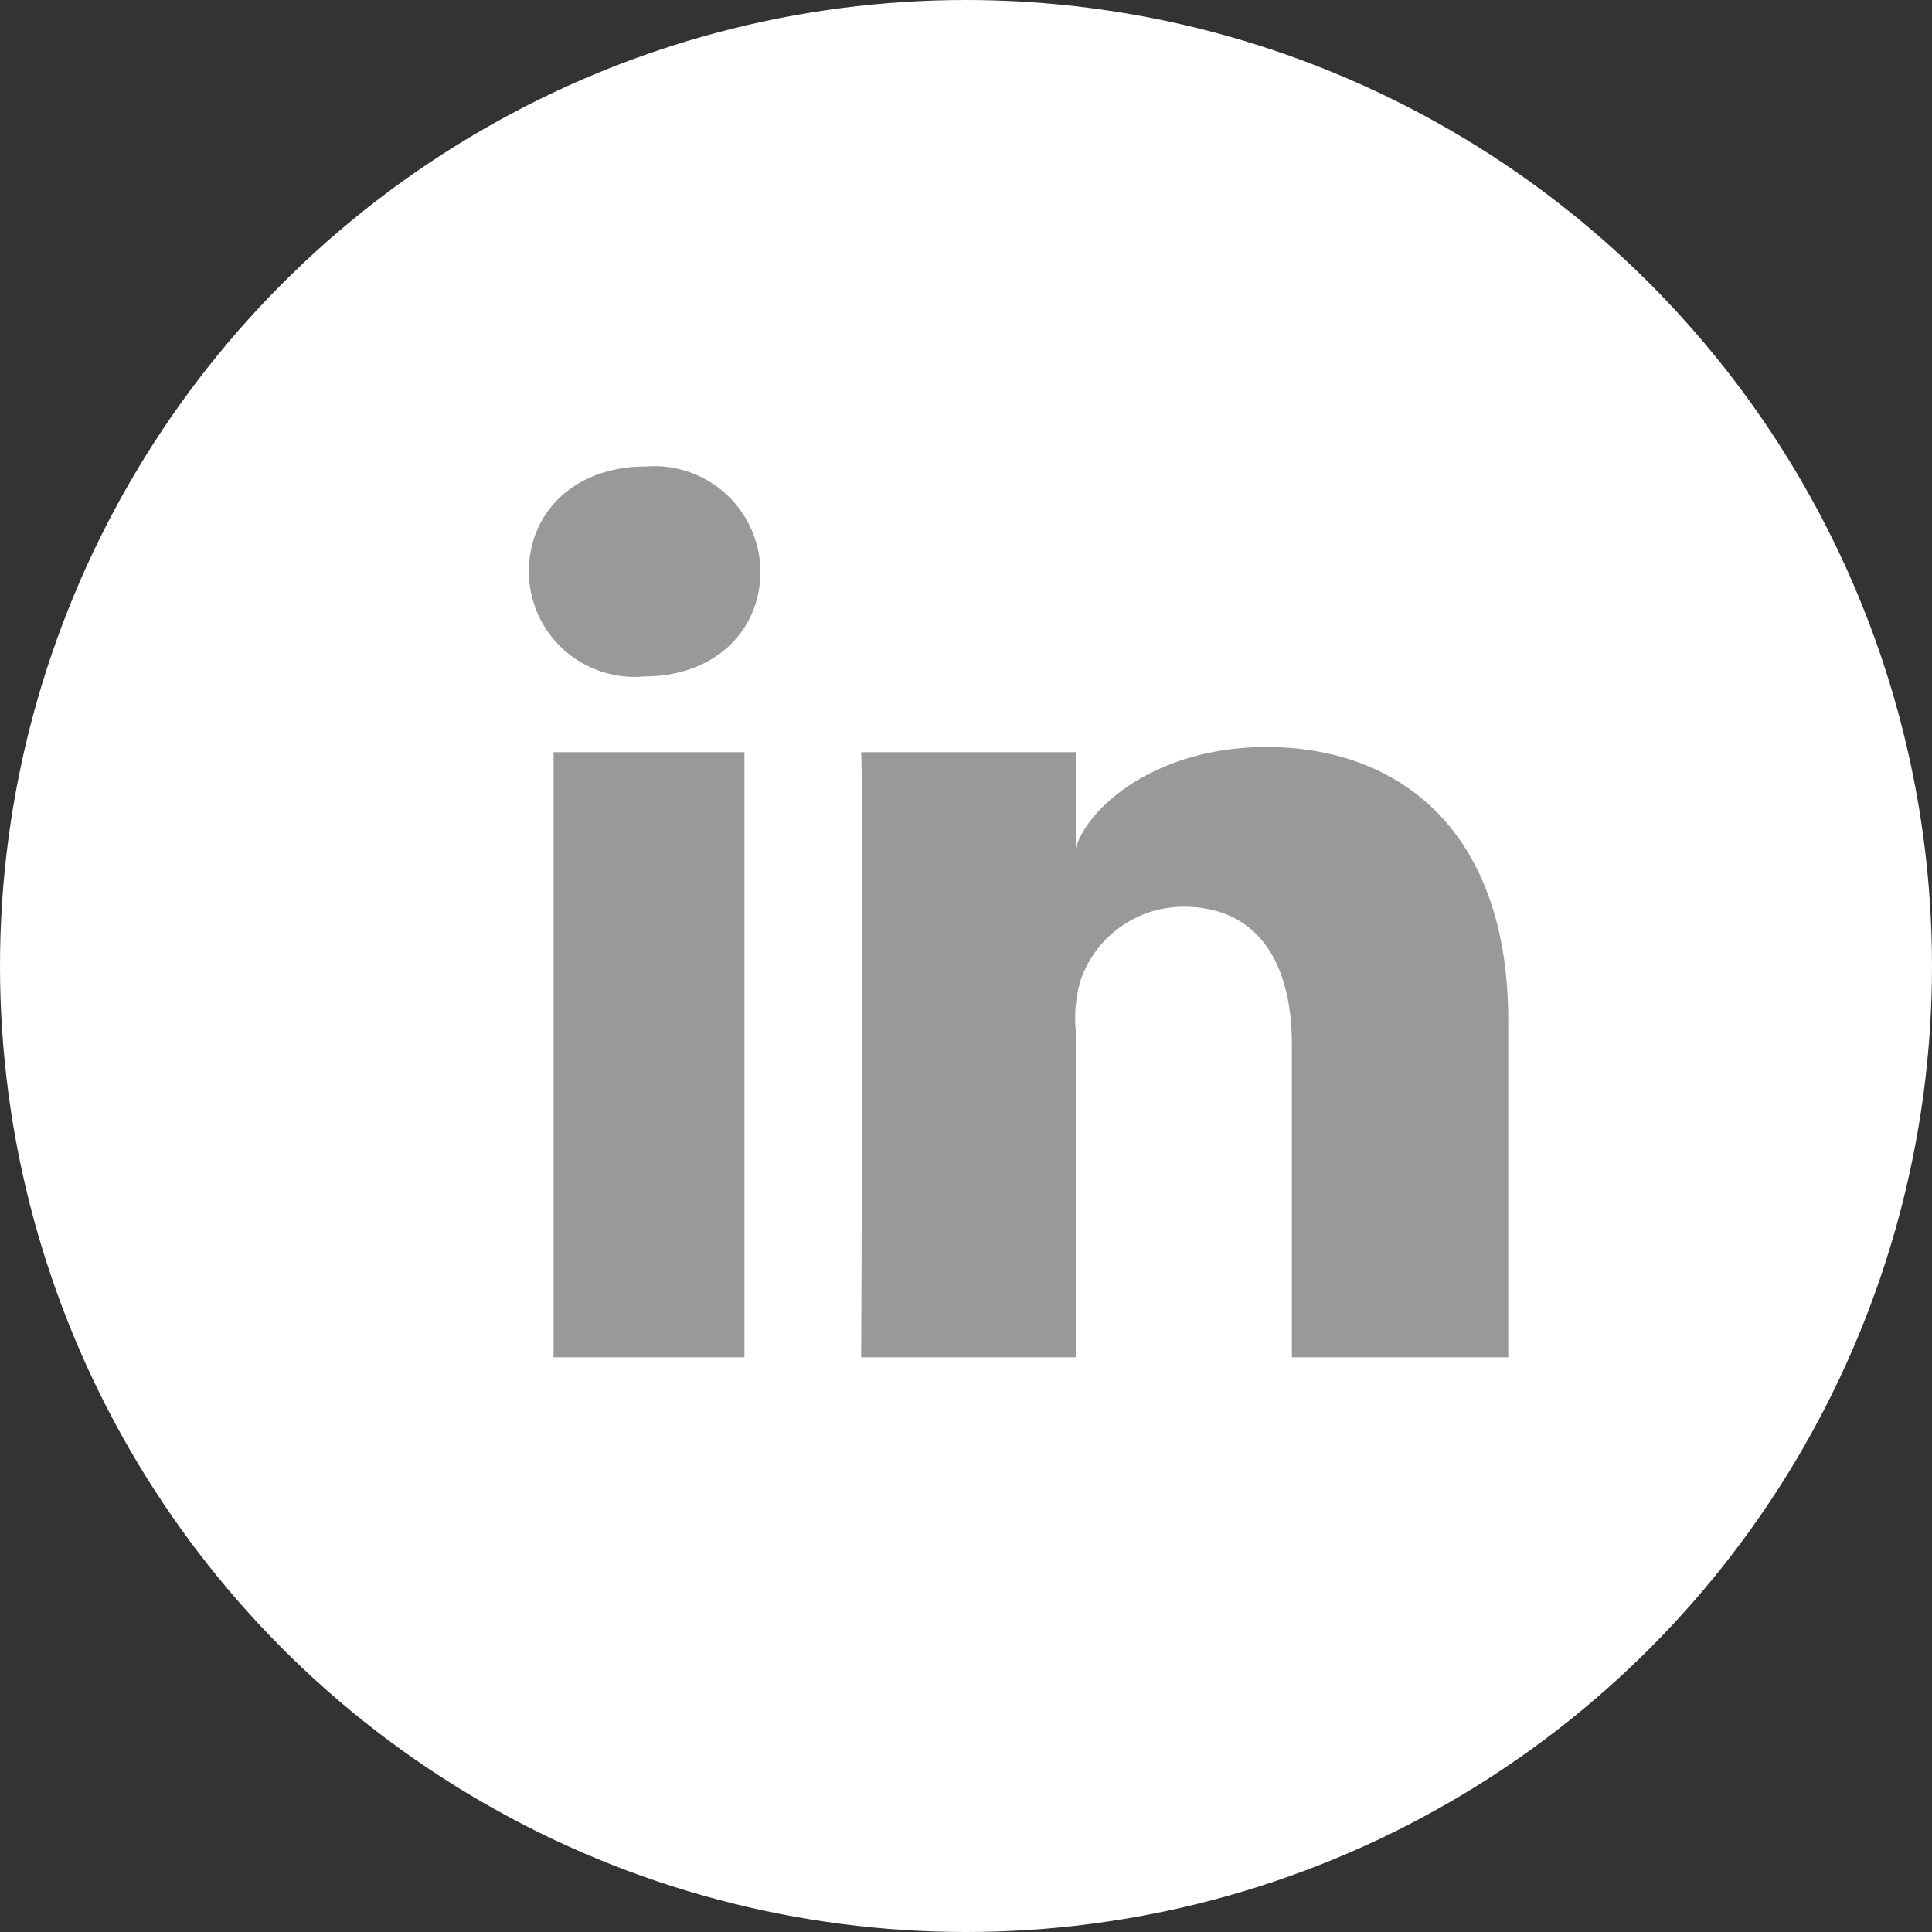
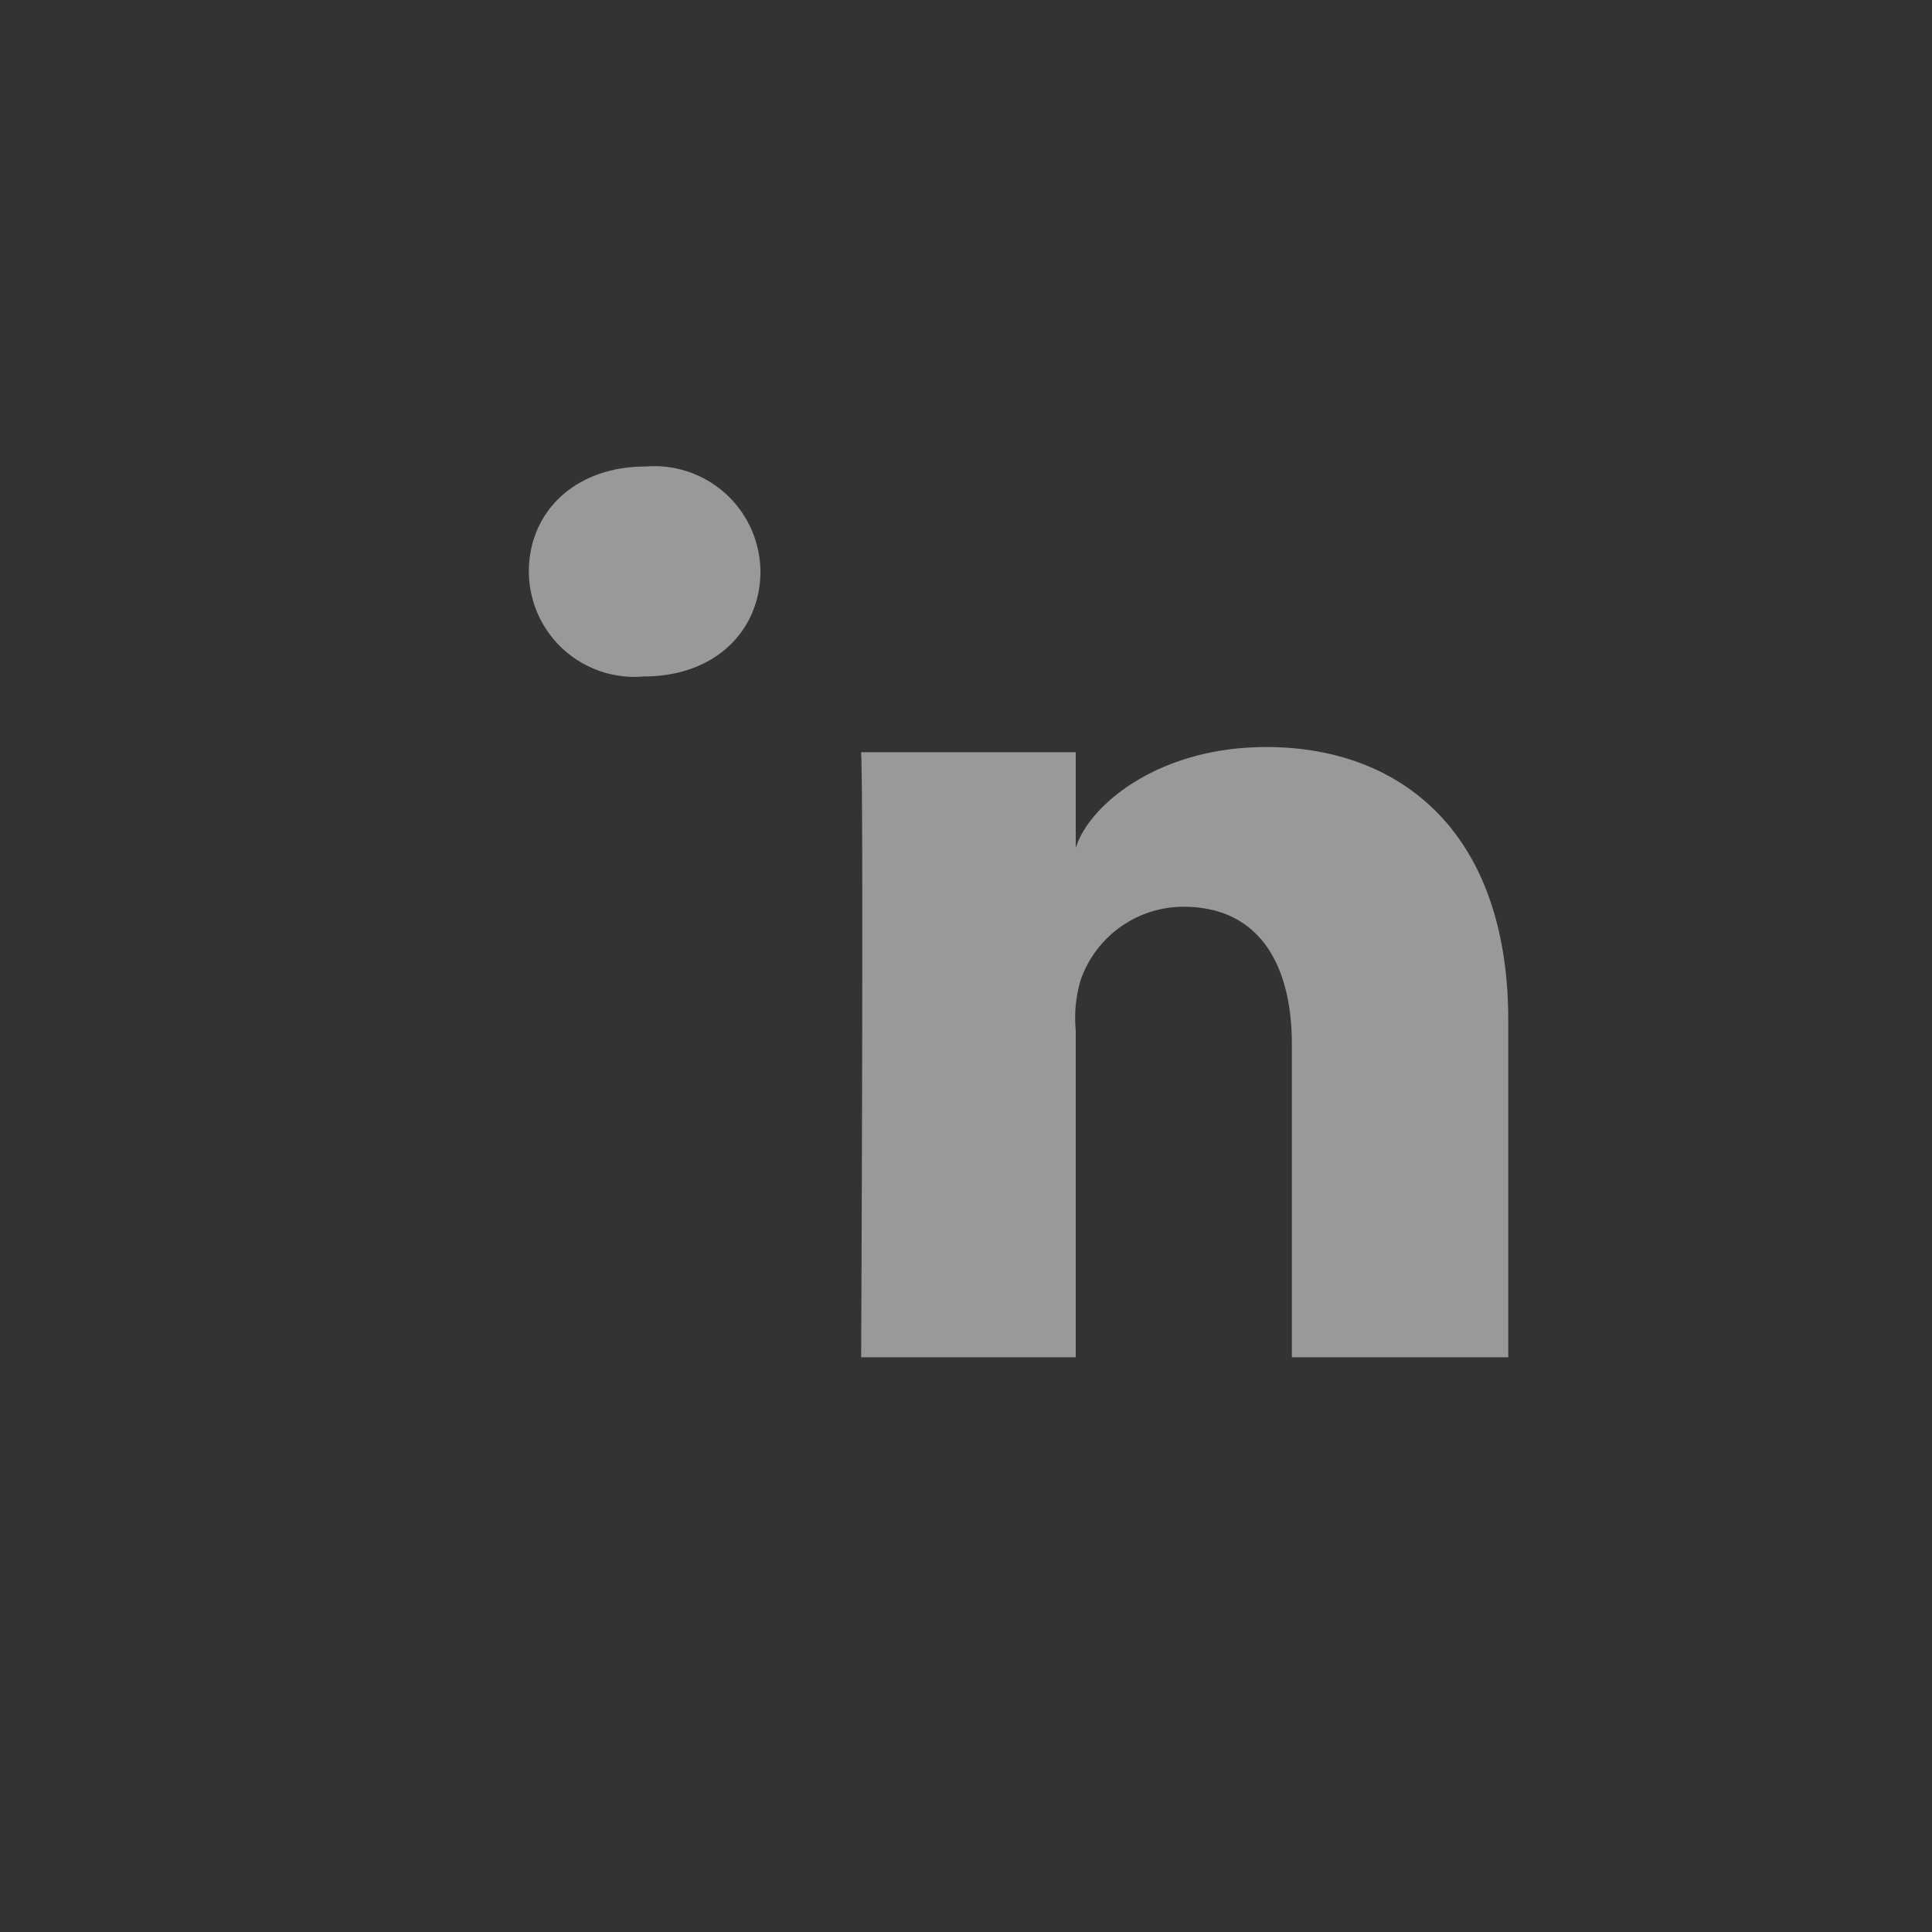
<svg xmlns="http://www.w3.org/2000/svg" viewBox="0 0 75 75">
  <rect x="0" y="0" width="75" height="75" fill="#333333" stroke="none" />
  <defs>
    <style>.cls-1{fill:#fff;}.cls-2{fill:#999;}</style>
  </defs>
  <title>di-Lin</title>
  <g id="Layer_2" data-name="Layer 2">
    <g id="Layer_1-2" data-name="Layer 1">
-       <circle id="_Path_" data-name="&lt;Path&gt;" class="cls-1" cx="37.5" cy="37.5" r="37.5" />
      <g id="_Group_" data-name="&lt;Group&gt;">
-         <rect id="_Path_2" data-name="&lt;Path&gt;" class="cls-2" x="21.49" y="29.2" width="7.41" height="23.49" />
        <path id="_Path_3" data-name="&lt;Path&gt;" class="cls-2" d="M49.16,29c-4.25,0-6.91,2.3-7.4,3.92V29.2H33.43c.1,2,0,23.49,0,23.49h8.33V40a5.21,5.21,0,0,1,.18-1.92,4.23,4.23,0,0,1,4-2.88c2.89,0,4.21,2.17,4.21,5.35V52.69h8.4V39.63C58.56,32.35,54.42,29,49.16,29Z" />
        <path id="_Path_4" data-name="&lt;Path&gt;" class="cls-2" d="M25.06,18.11c-2.74,0-4.53,1.76-4.53,4.08A4.1,4.1,0,0,0,25,26.26H25c2.78,0,4.52-1.8,4.52-4.08A4.12,4.12,0,0,0,25.06,18.11Z" />
      </g>
    </g>
  </g>
</svg>